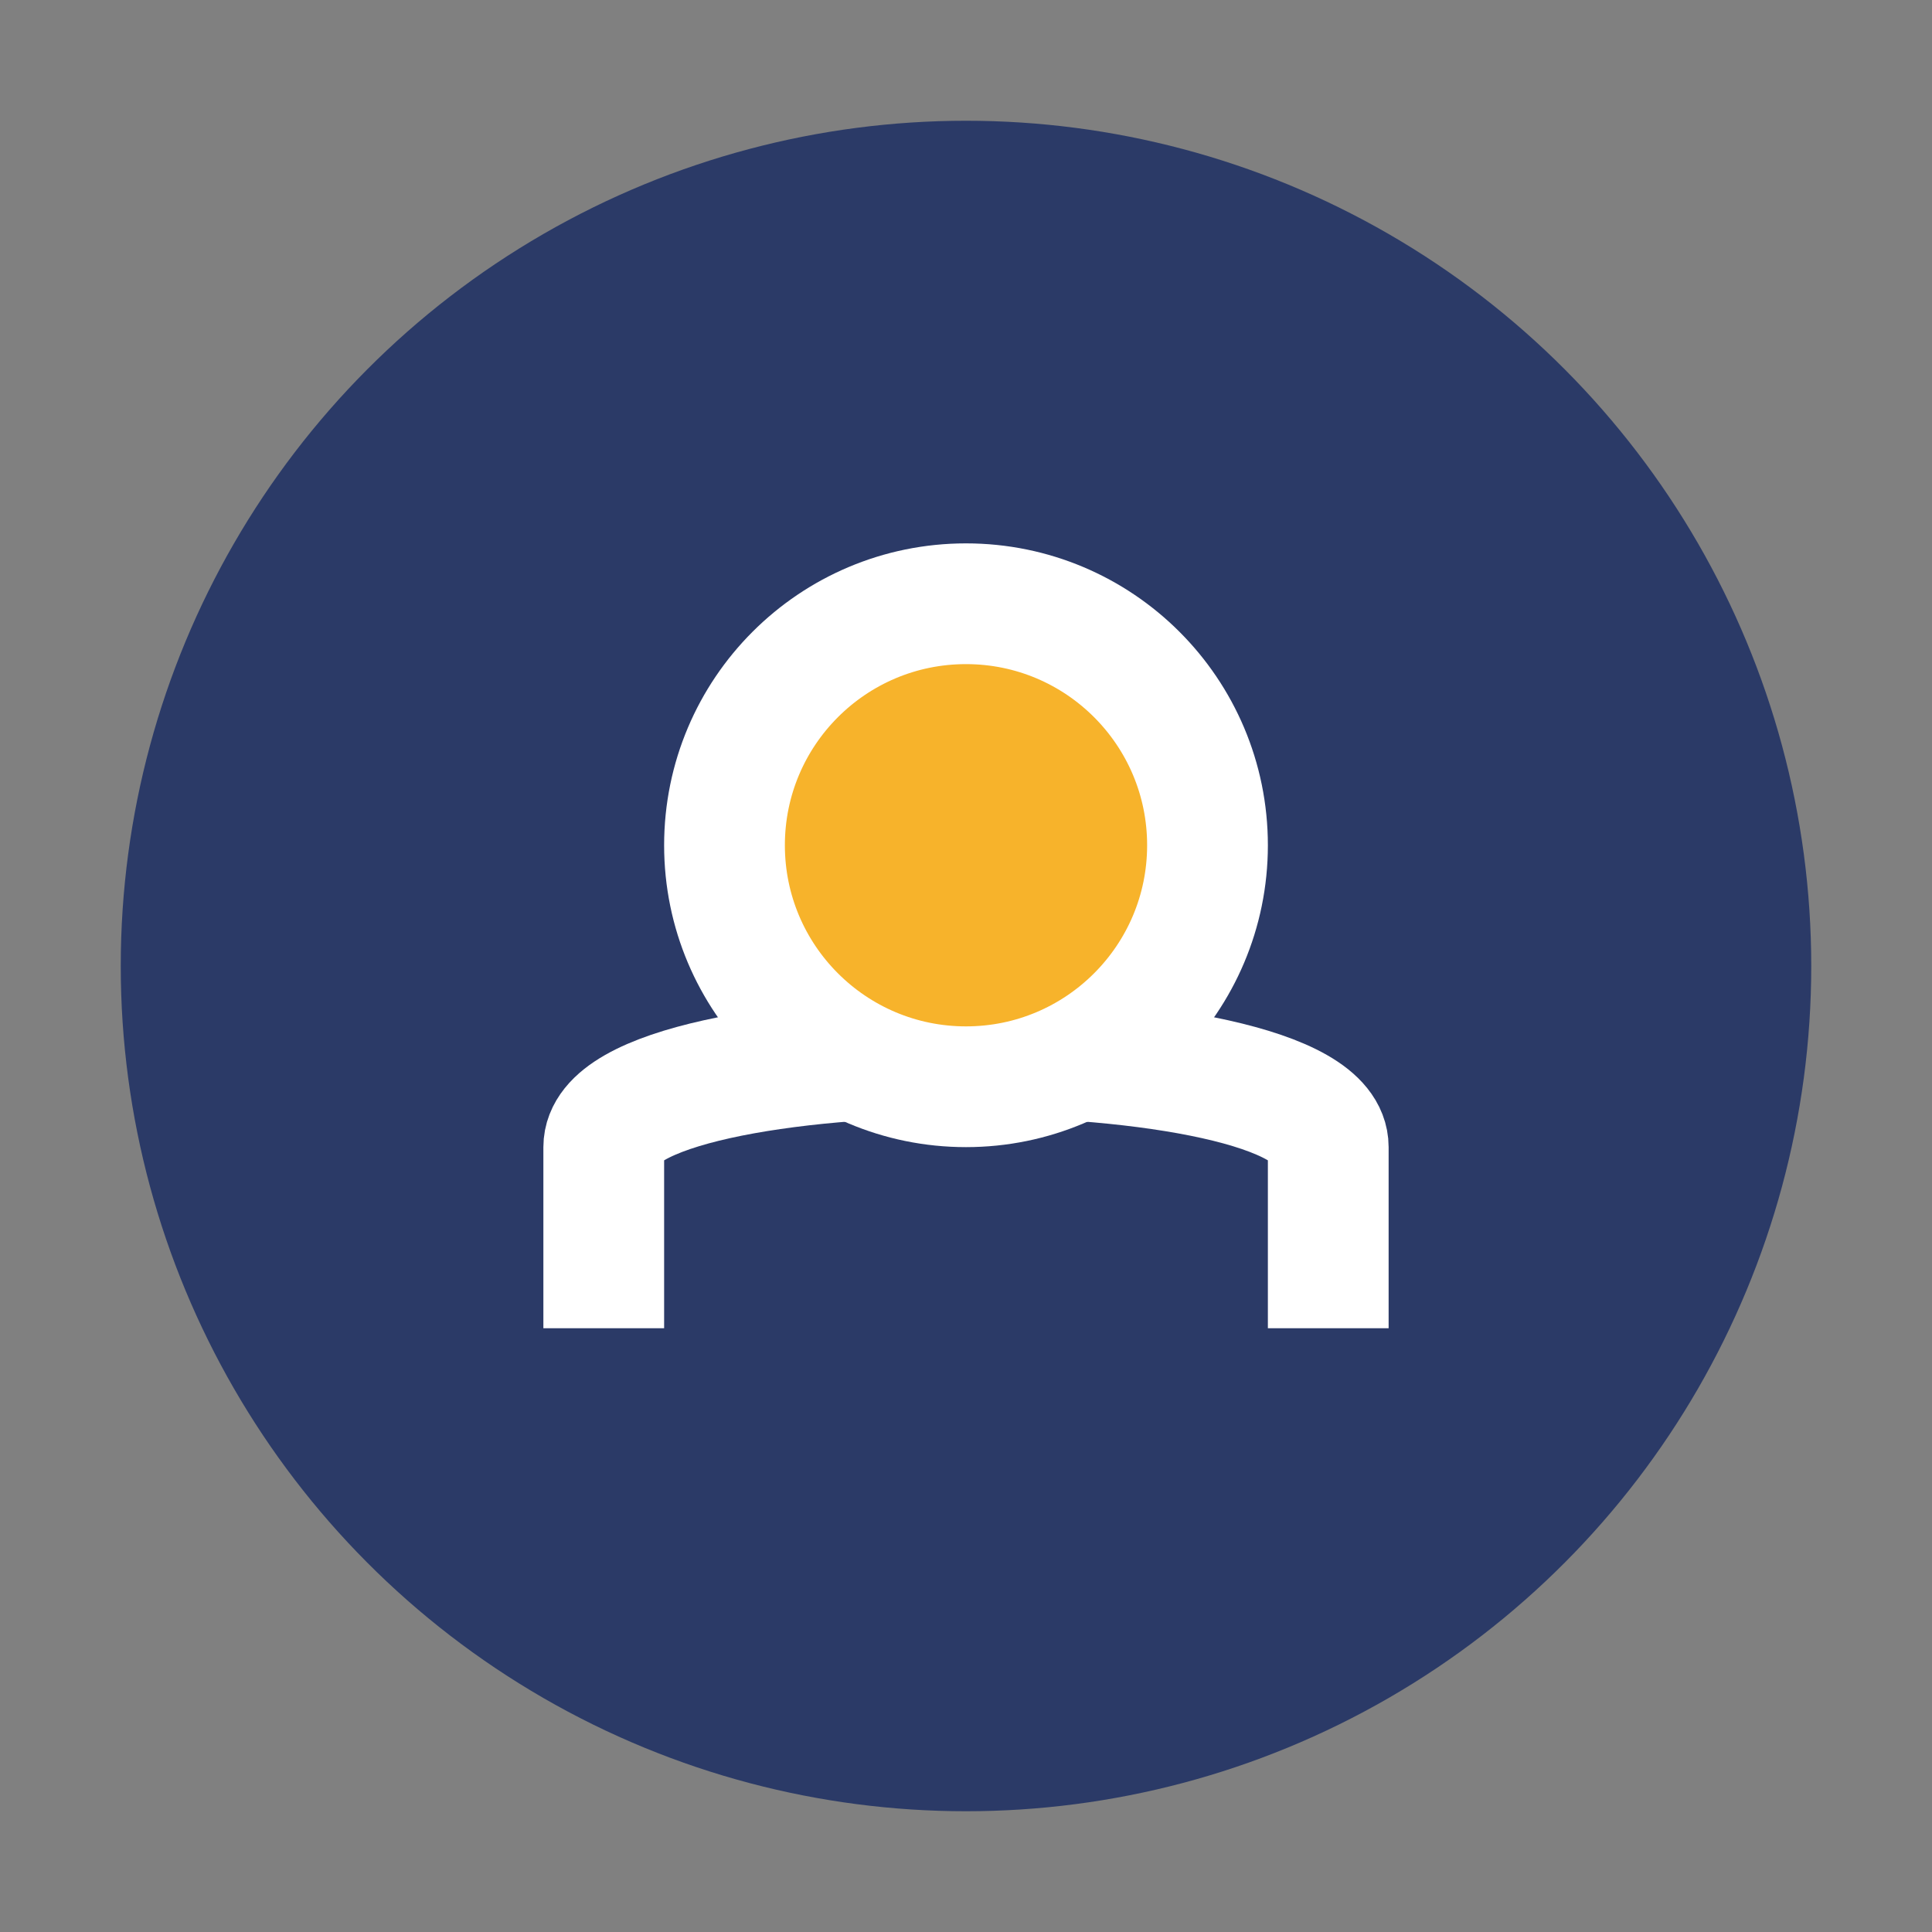
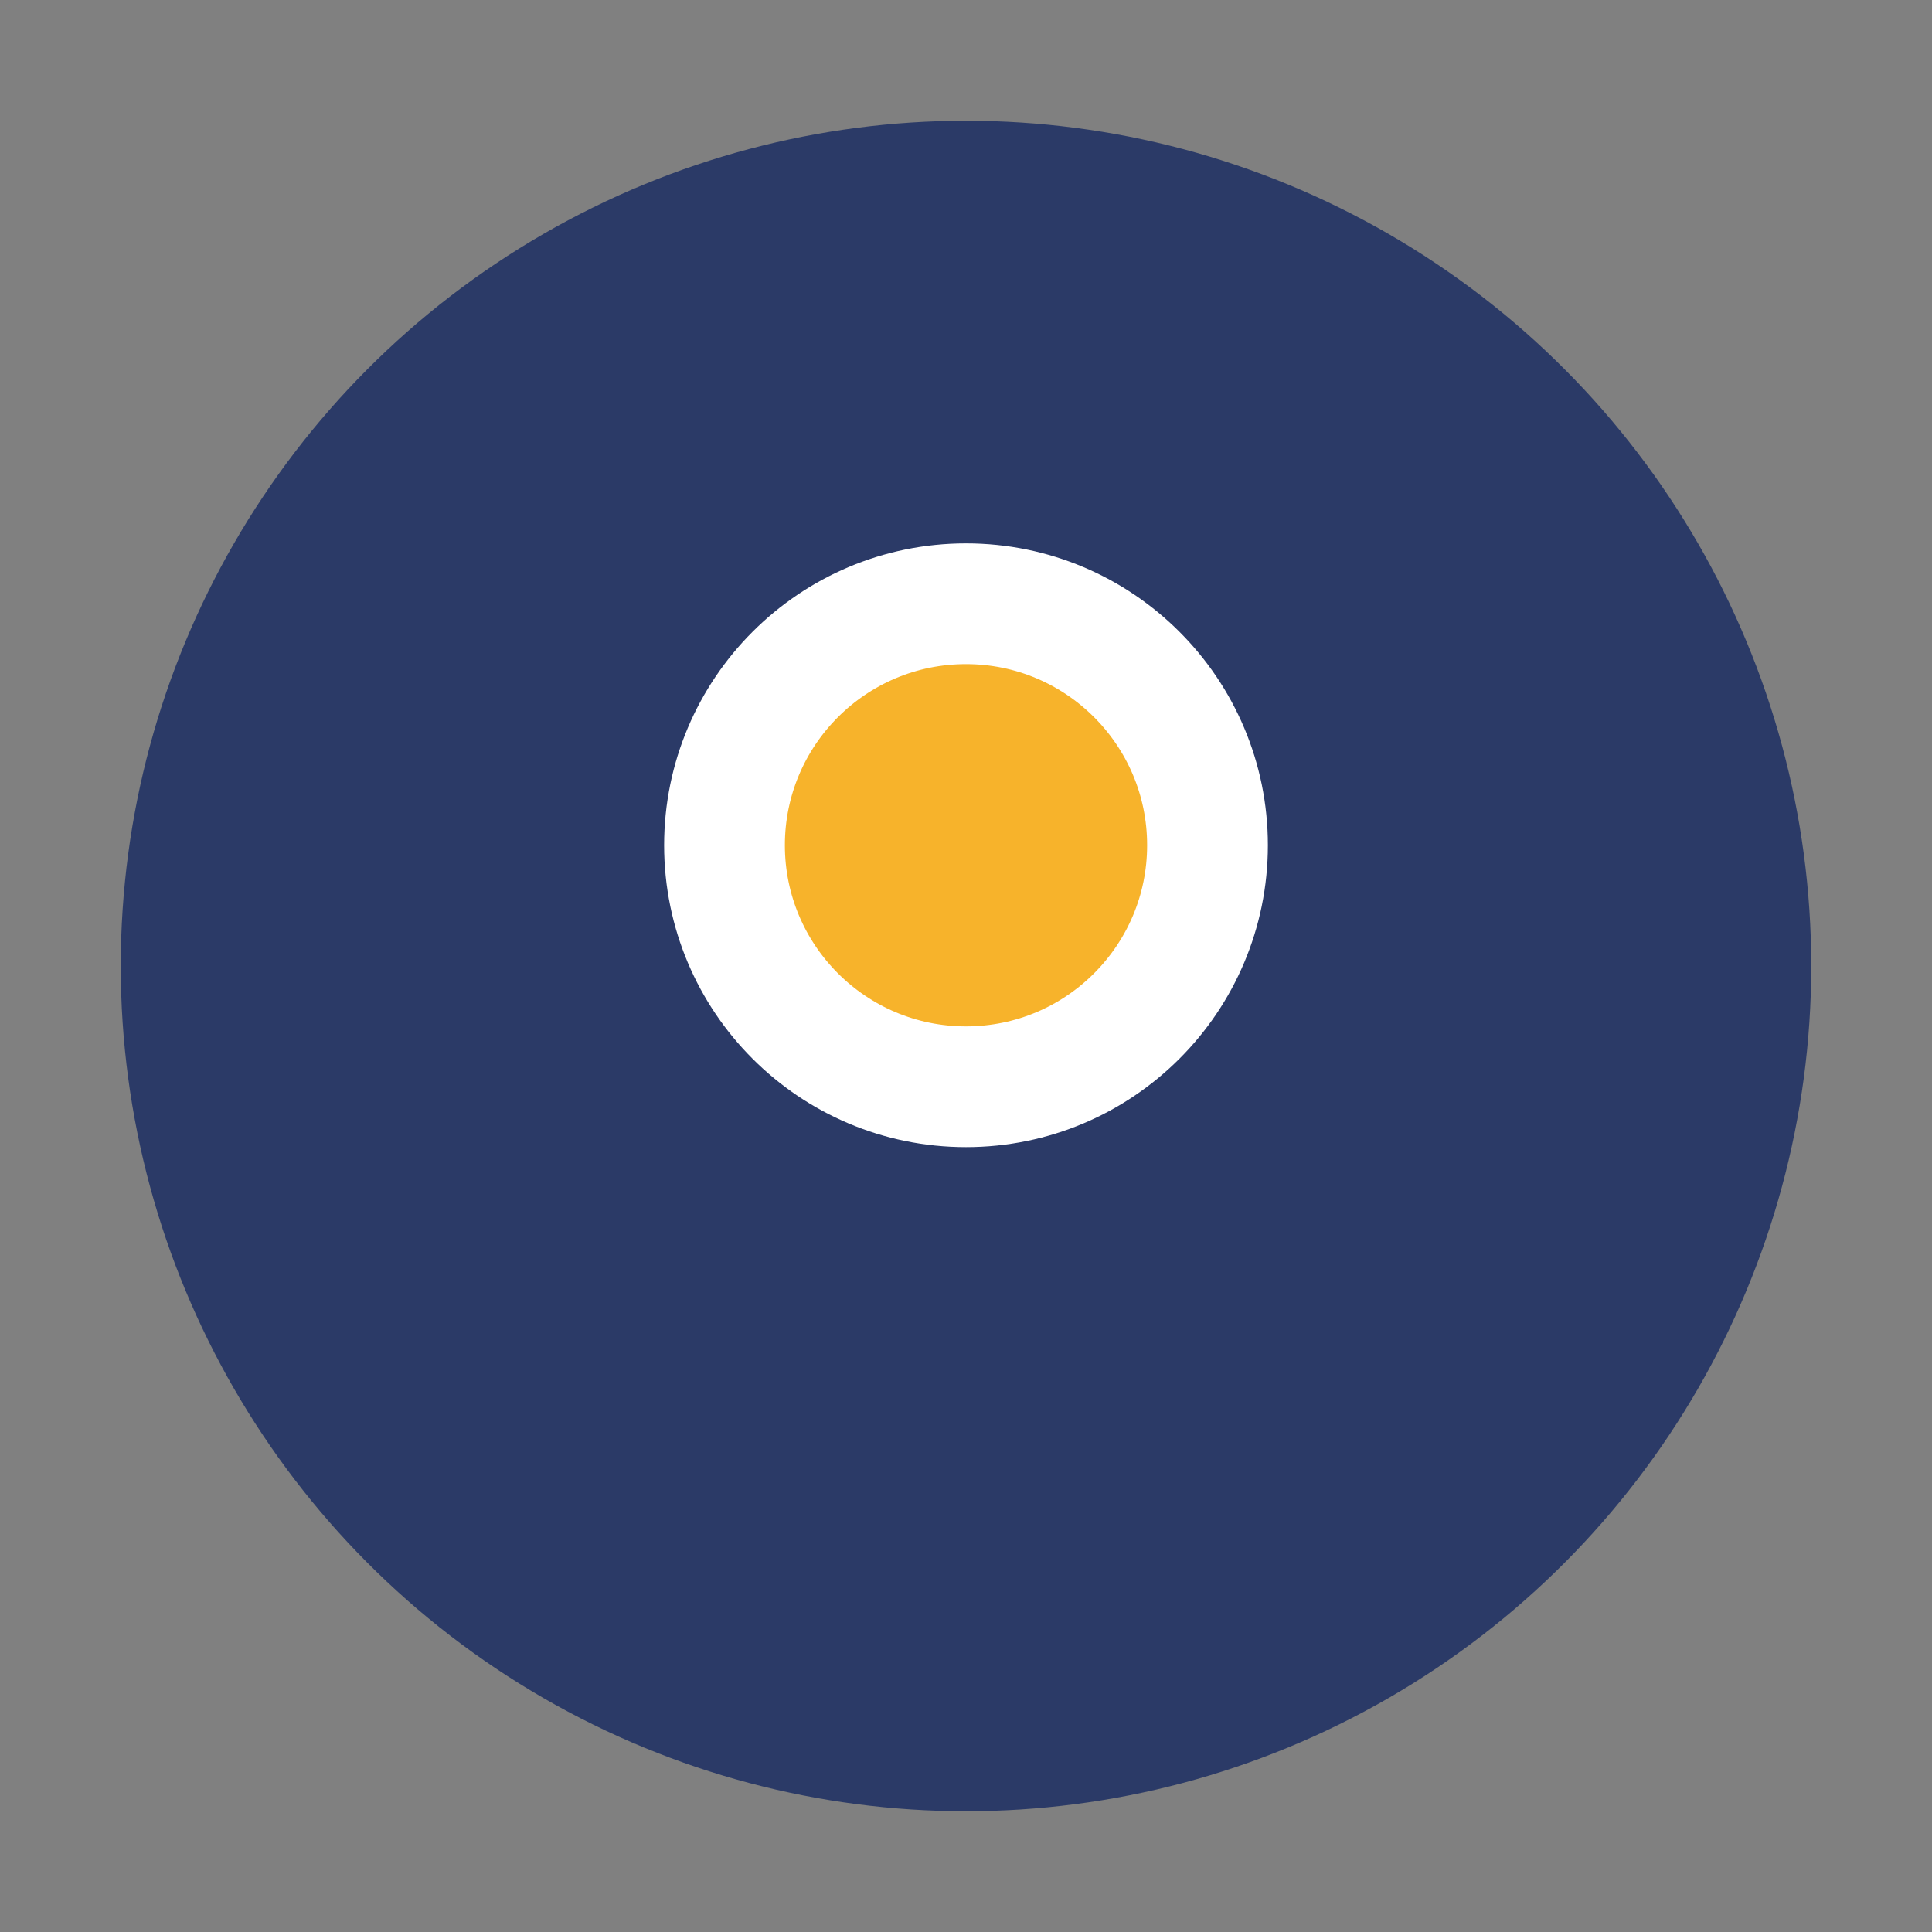
<svg xmlns="http://www.w3.org/2000/svg" width="32" height="32" viewBox="0 0 32 32">
  <rect x="0" y="0" width="32" height="32" fill="#808080" stroke="none" />
  <circle cx="16" cy="16" r="14" fill="#2B3A67" />
-   <path d="M10 22v-3c0-2 12-2 12 0v3" stroke="#FFF" stroke-width="2" fill="none" />
  <circle cx="16" cy="14" r="4" fill="#F7B32B" stroke="#FFF" stroke-width="2" />
</svg>